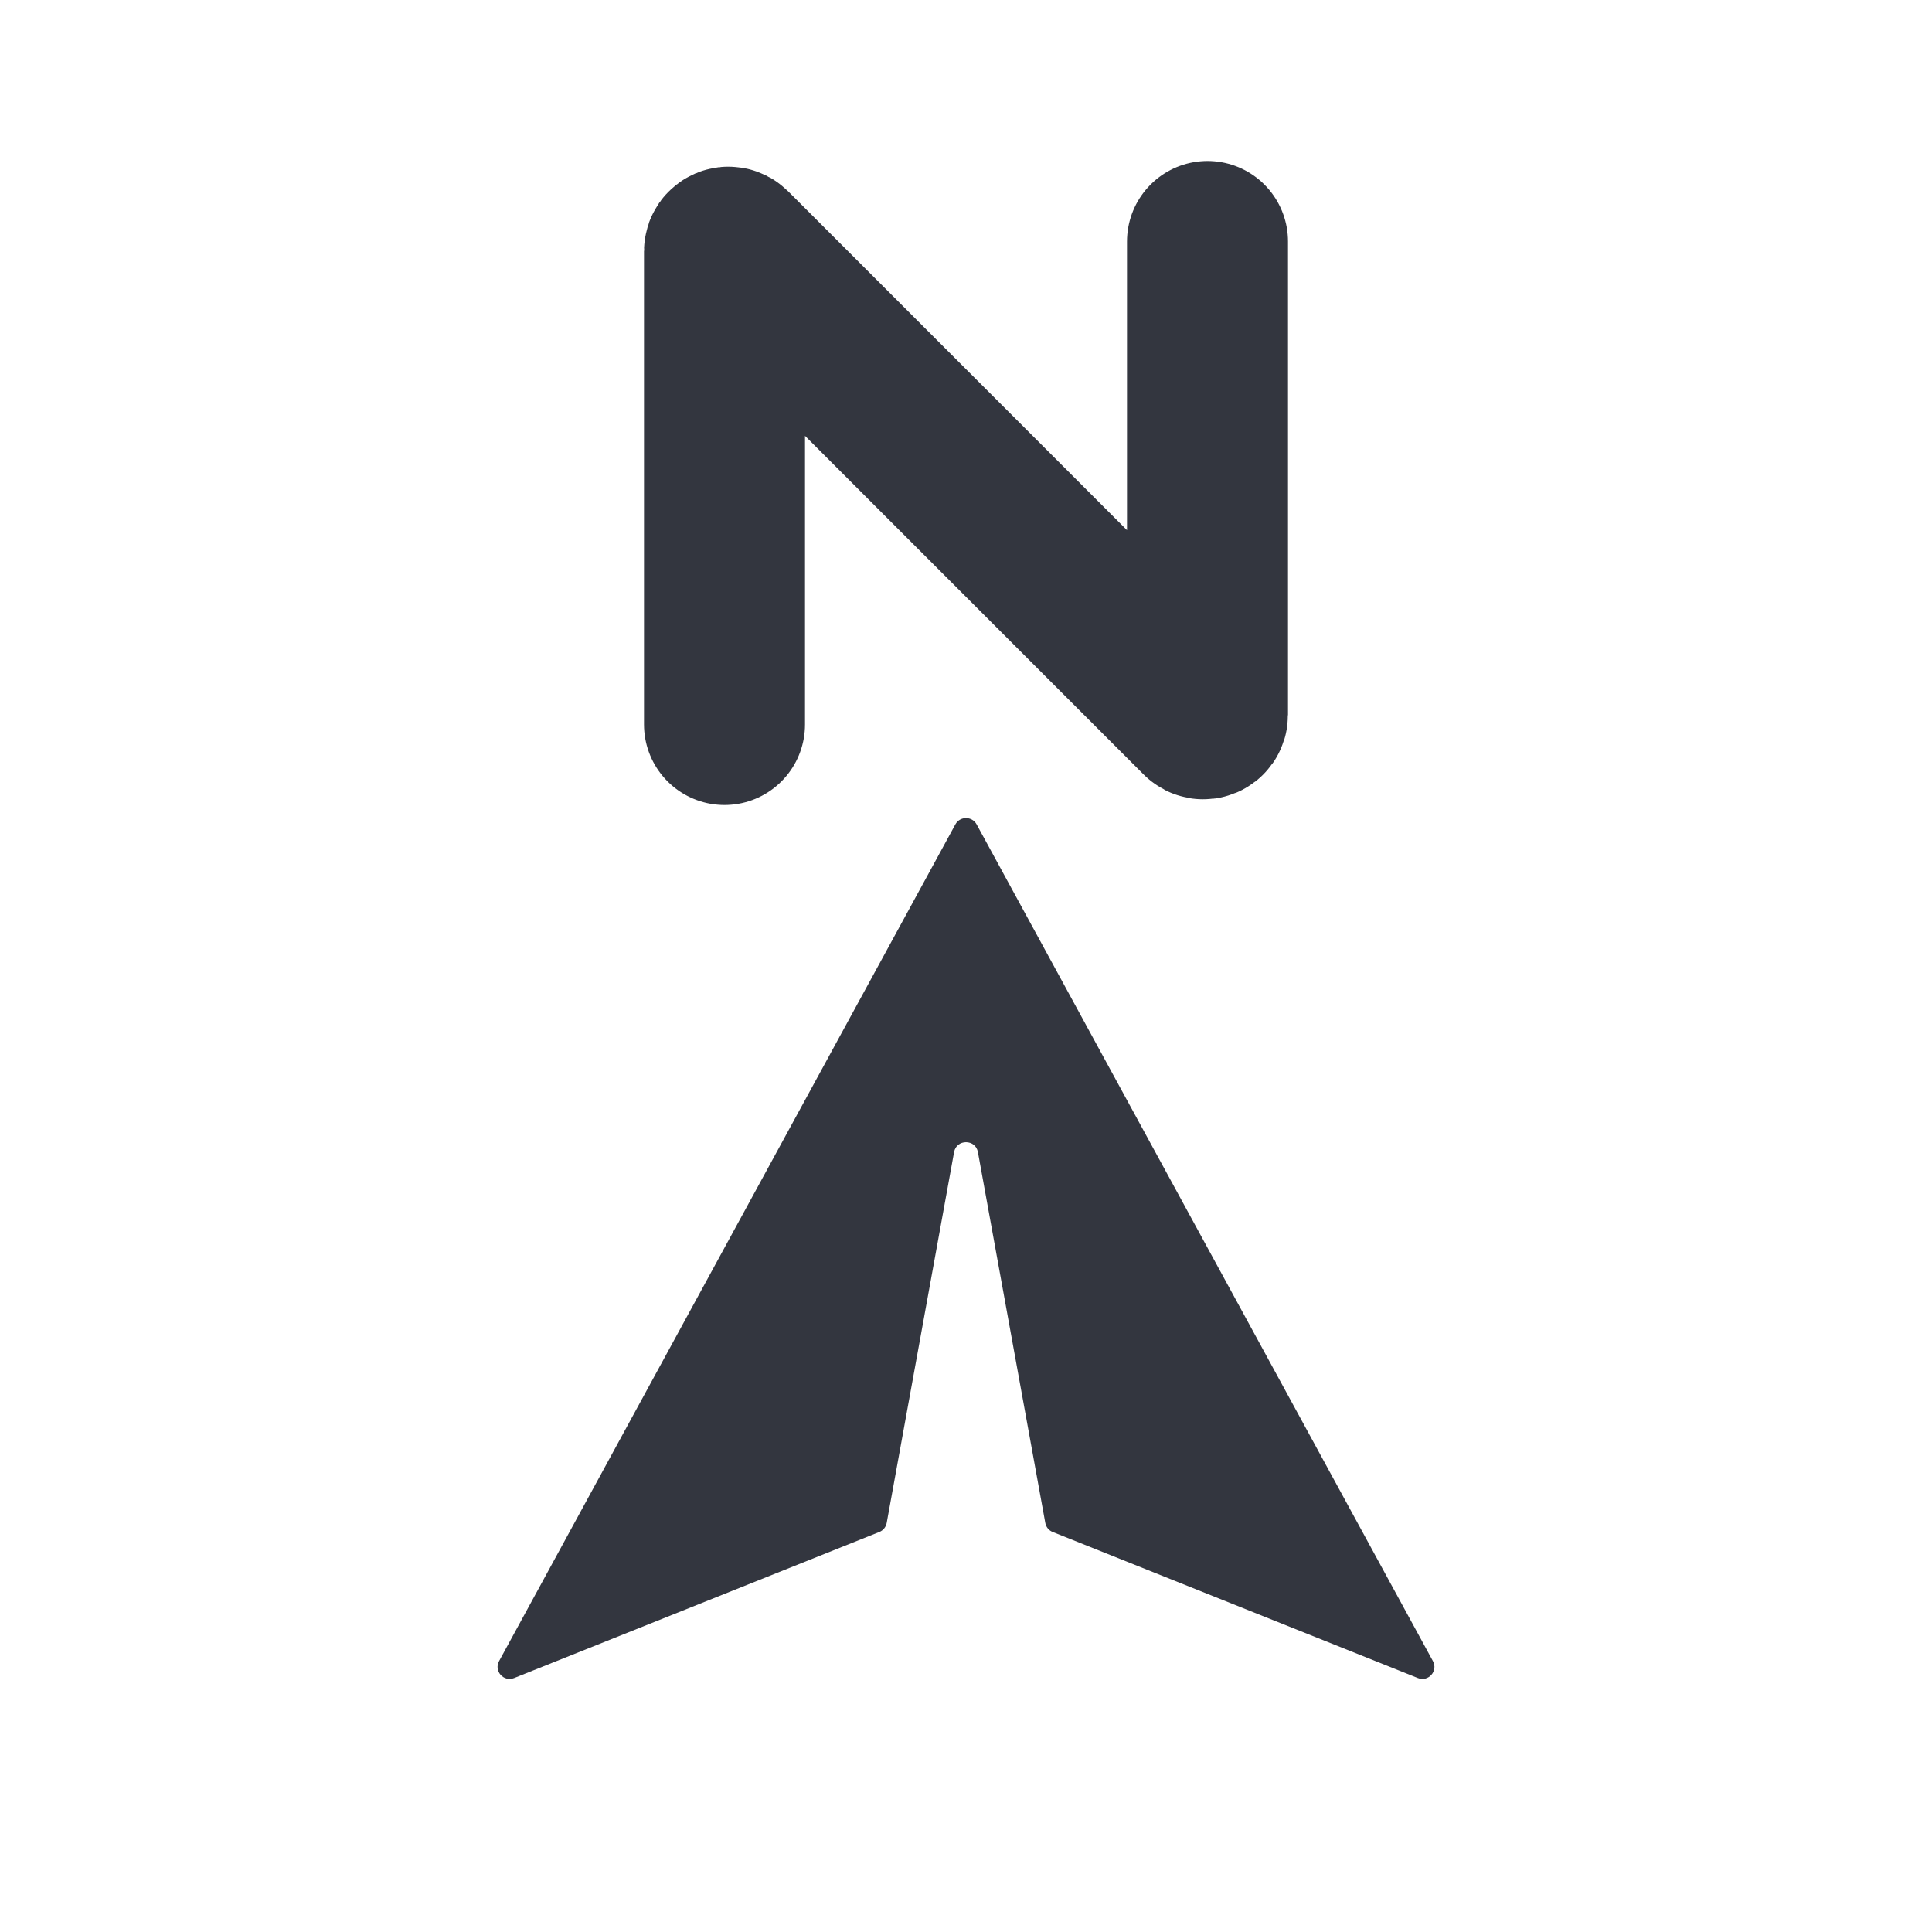
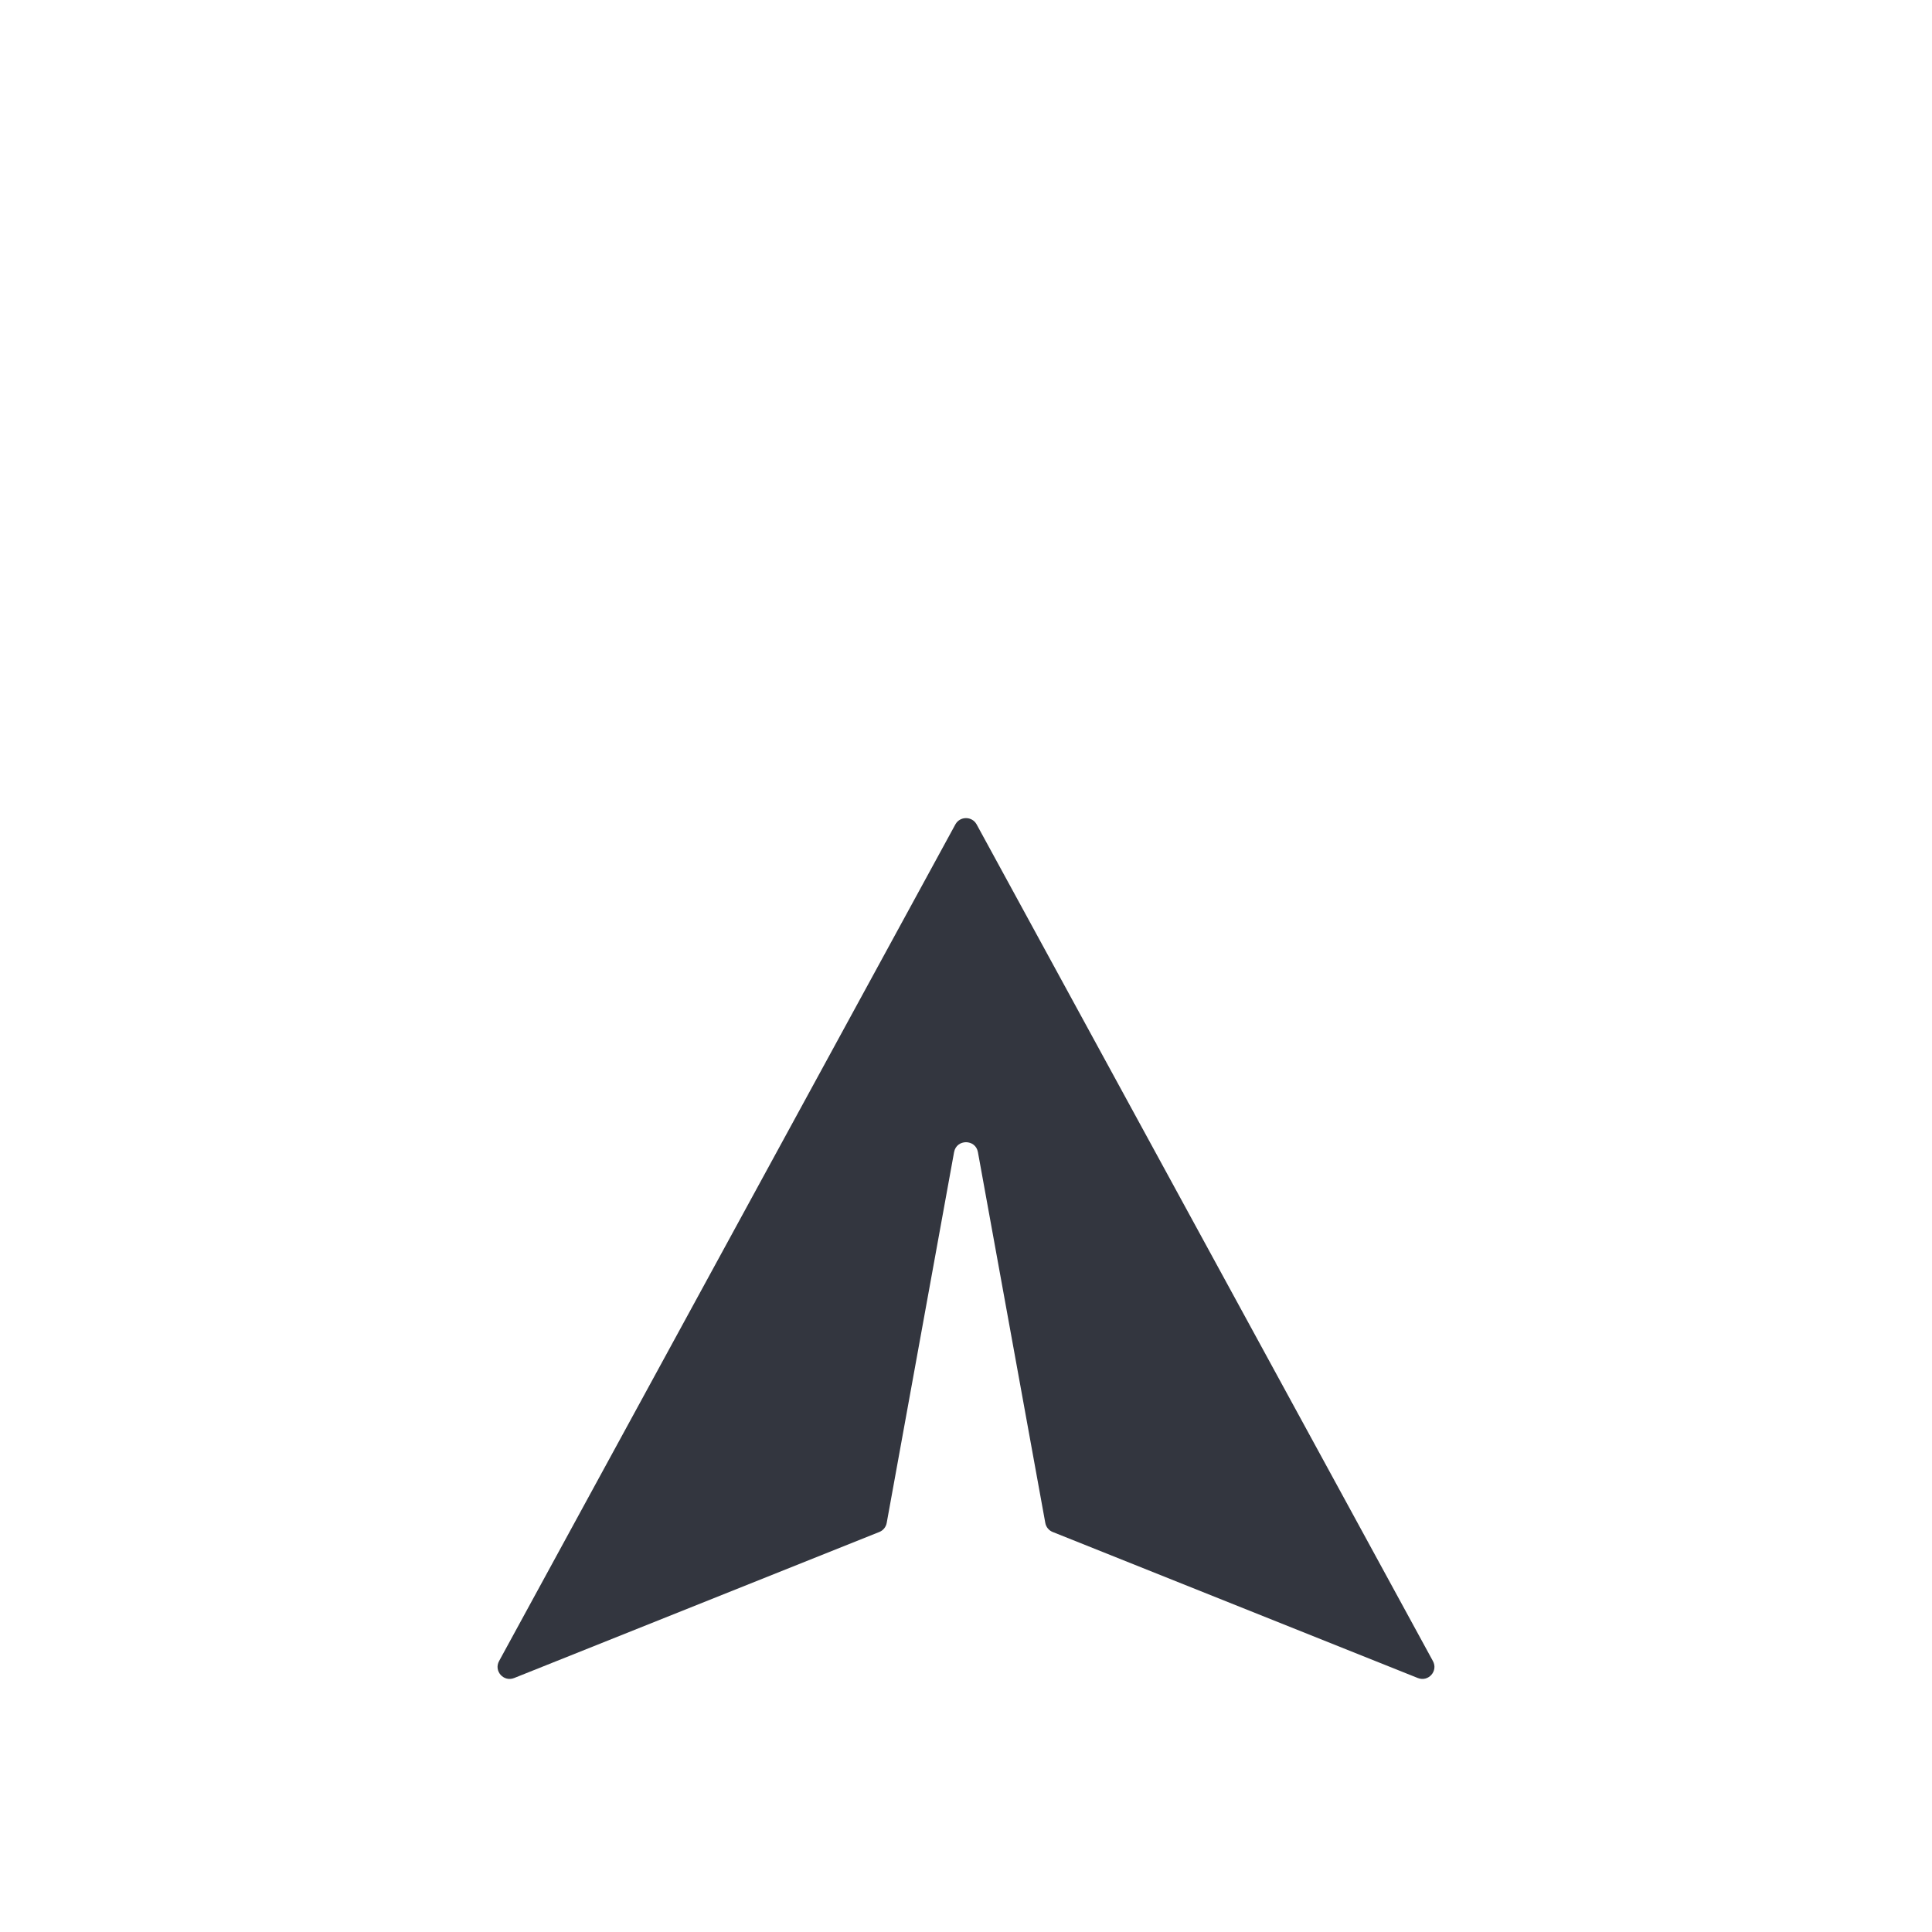
<svg xmlns="http://www.w3.org/2000/svg" width="800px" height="800px" viewBox="0 0 24 24" fill="none">
  <path d="M6.2 20.634L11.868 10.241C11.925 10.137 12.075 10.137 12.132 10.241L17.8 20.634C17.868 20.758 17.744 20.897 17.613 20.845L13.077 19.031C13.029 19.012 12.994 18.969 12.985 18.918L12.148 14.312C12.118 14.148 11.882 14.148 11.852 14.312L11.015 18.918C11.006 18.969 10.971 19.012 10.923 19.031L6.387 20.845C6.256 20.897 6.132 20.758 6.2 20.634Z" fill="#33363F" />
-   <path d="M9 9V3.121C9 3.076 9.054 3.054 9.085 3.085L14.915 8.915C14.946 8.946 15 8.924 15 8.879V3" stroke="#33363F" stroke-width="2" stroke-linecap="round" />
</svg>